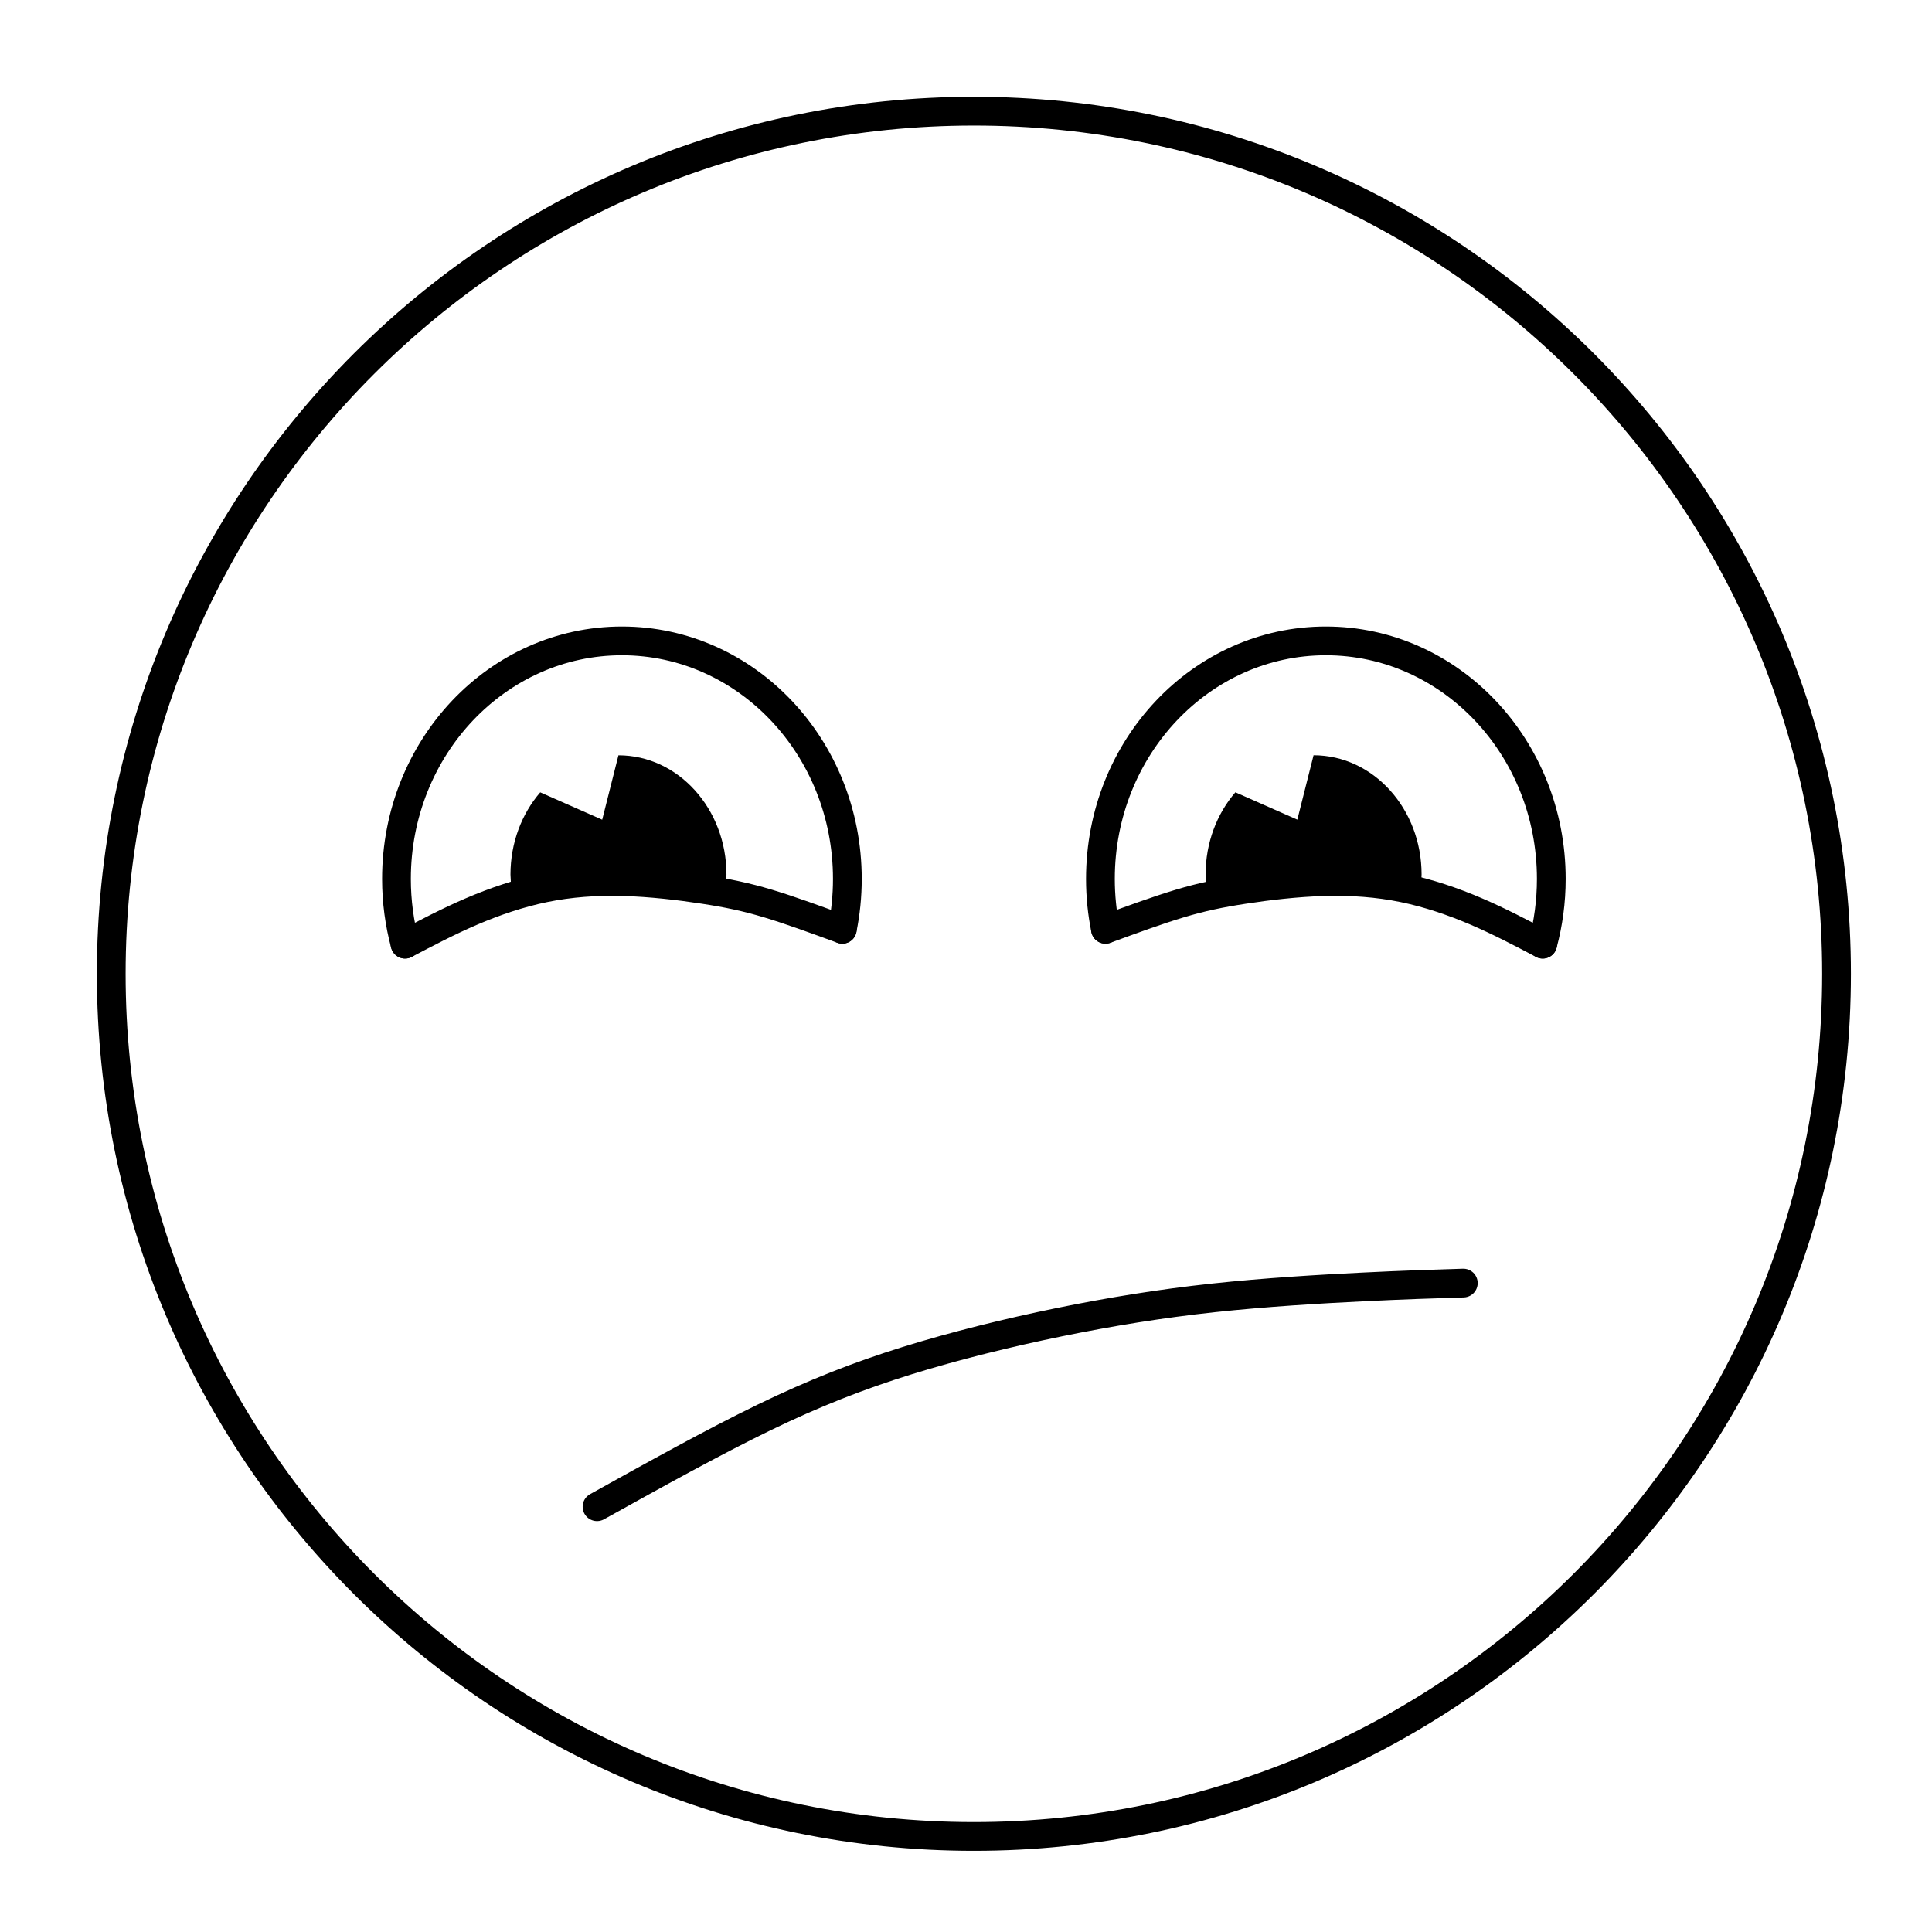
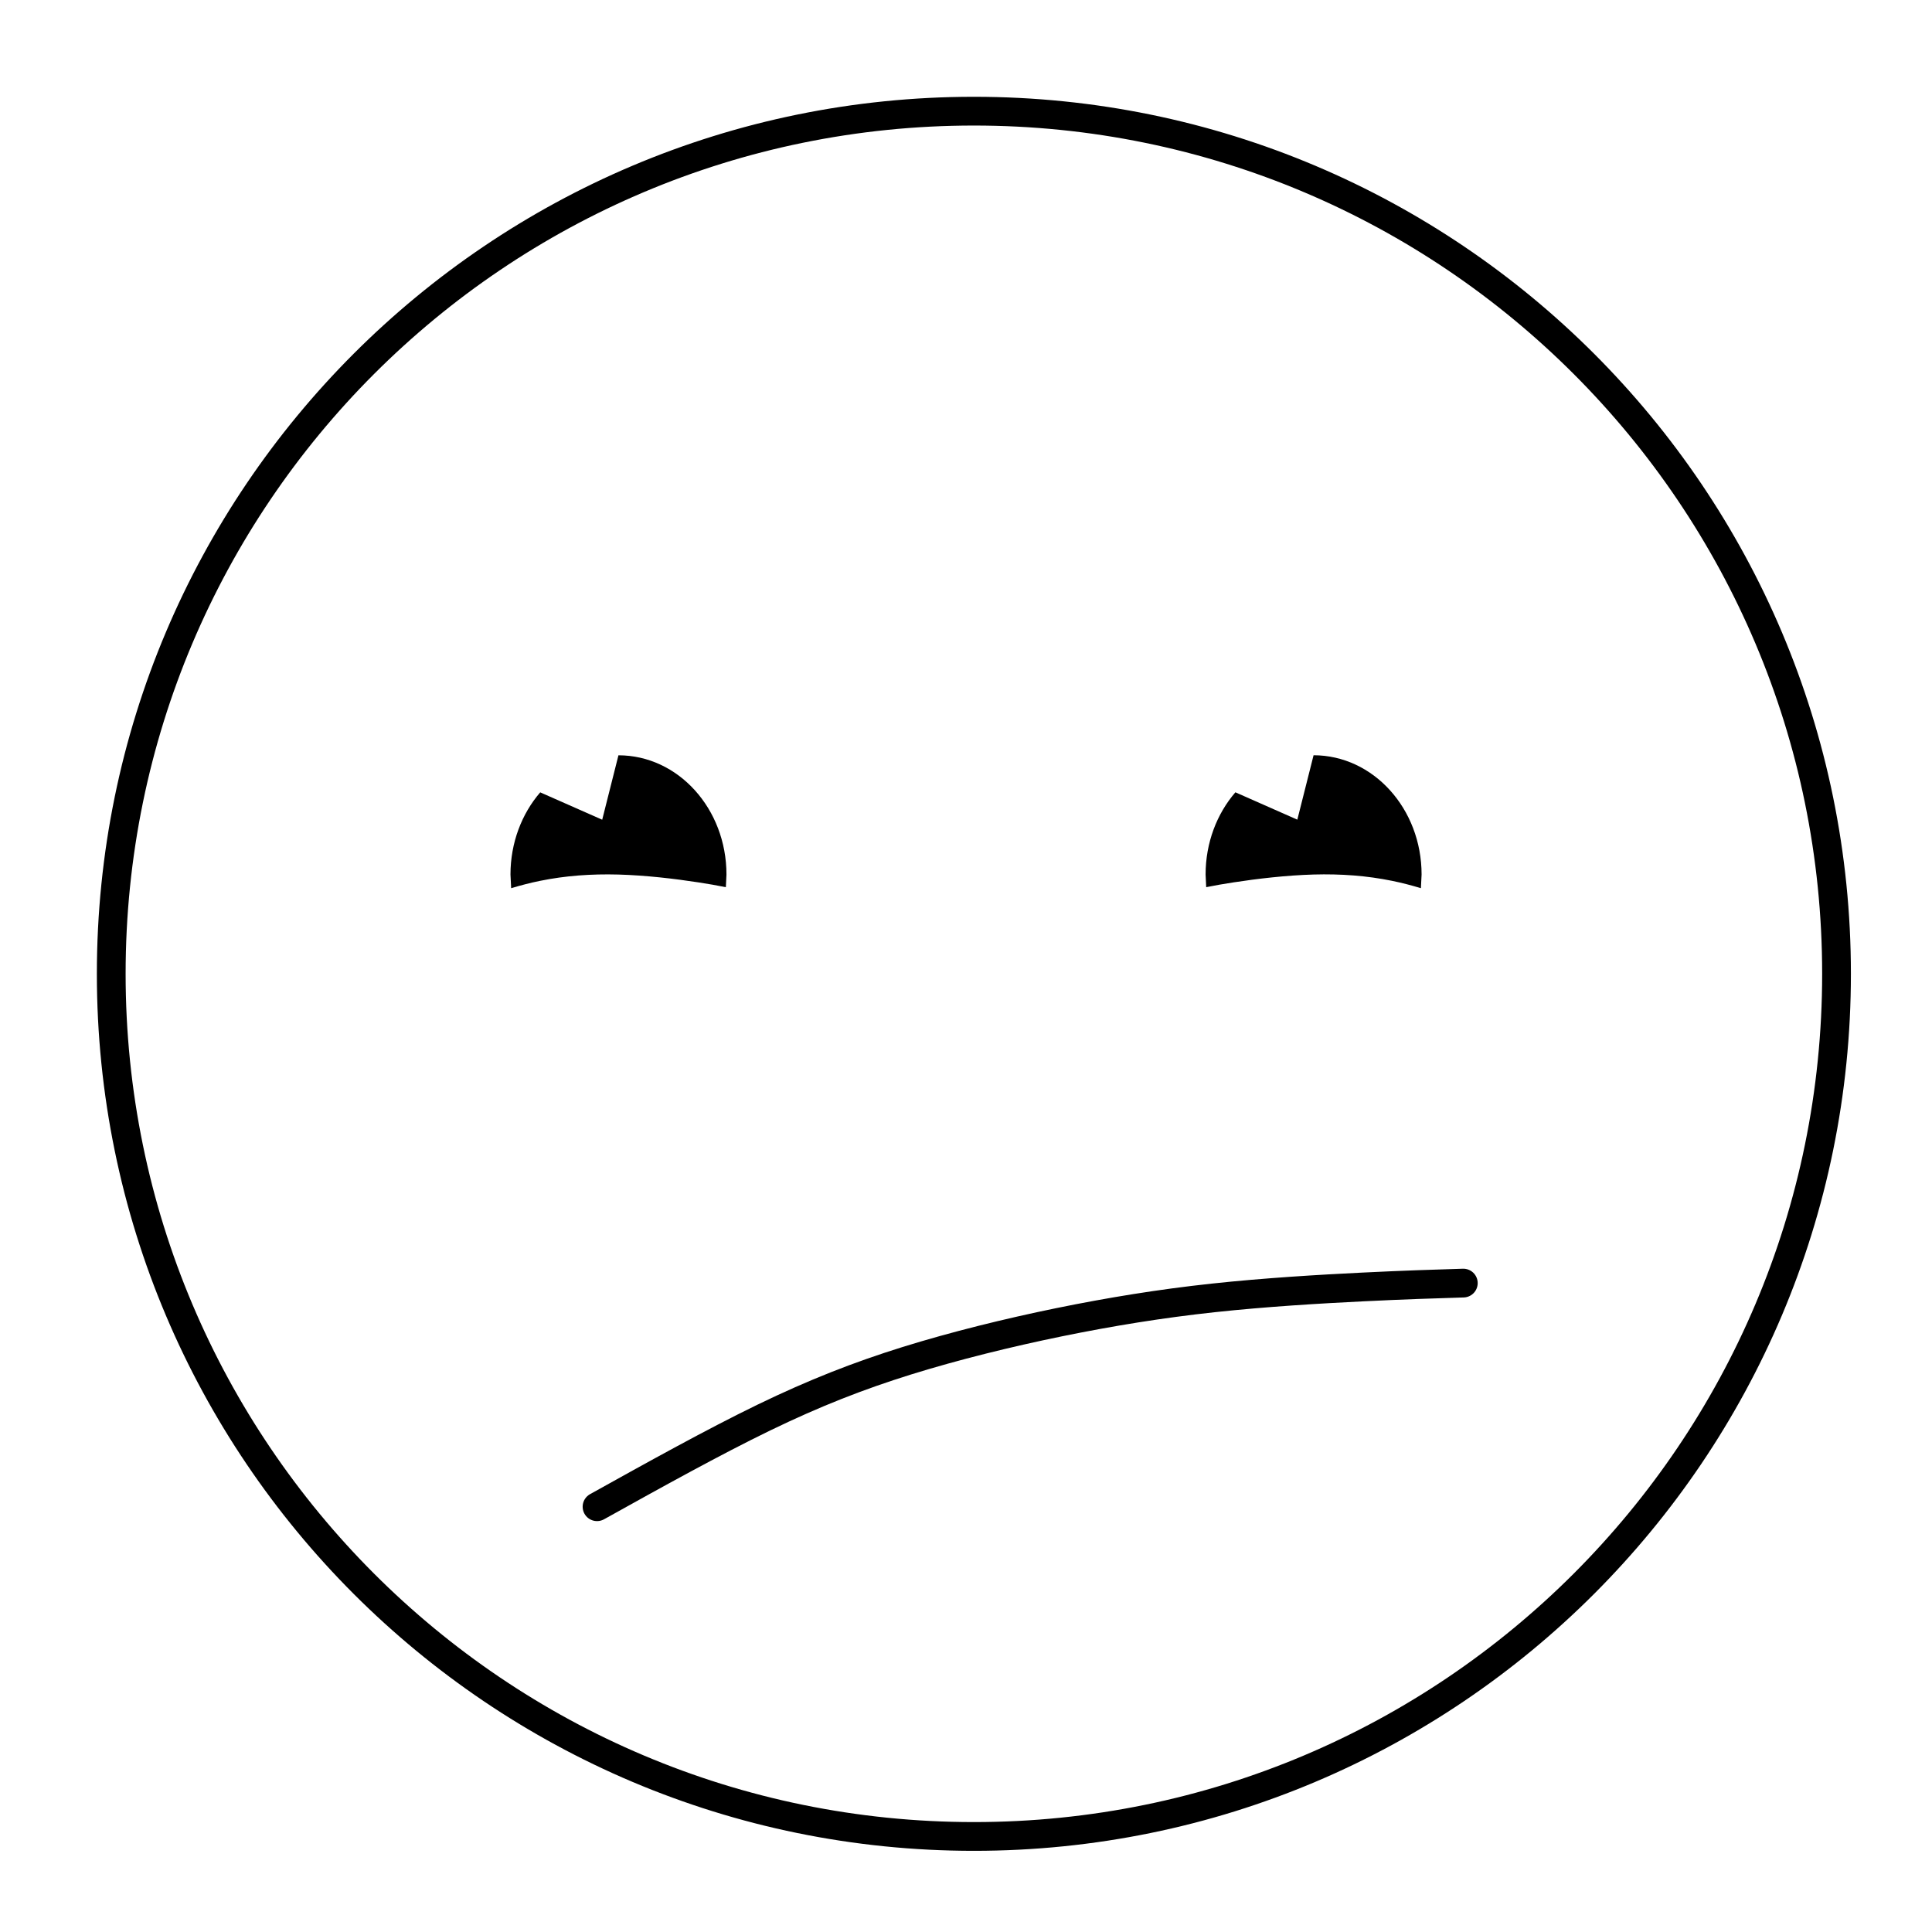
<svg xmlns="http://www.w3.org/2000/svg" width="800px" height="800px" version="1.1" viewBox="144 144 512 512">
  <path transform="matrix(.01 0 0 .01 148.09 148.09)" d="m48261 25398c0-12626-10235-22861-22861-22861-12626 0-22861 10235-22861 22861 0 12626 10235 22861 22861 22861 12626 0 22861-10235 22861-22861zm0 0" fill="none" stroke="#000000" stroke-linecap="round" stroke-linejoin="round" stroke-width="762" />
-   <path transform="matrix(.01 0 0 .01 148.09 148.09)" d="m10326 24613c-148.09-549.04-228.04-1129.2-228.04-1729 0-3484.9 2675.1-6308.8 5974.8-6308.8 3299 0 5974 2824 5974 6308.8 0 458.06-46.081 903.91-133.91 1334" fill="none" stroke="#000000" stroke-linecap="round" stroke-linejoin="round" stroke-width="762" />
-   <path transform="matrix(.01 0 0 .01 148.09 148.09)" d="m10326 24613c573.85-302.09 1148.9-604.18 1760.9-866.88 612.06-261.92 1263.1-486.02 1933.1-623.08 671.13-137.06 1362-187.87 2093-168.18 732.18 20.875 1504.1 111.86 2133.9 209.14 630.17 96.101 1118.2 198.11 1705 374.17 586.85 176.84 1274.1 428.91 1961 680.19" fill="none" stroke="#000000" stroke-linecap="round" stroke-linejoin="round" stroke-width="762" />
-   <path transform="matrix(.01 0 0 .01 148.09 148.09)" d="m40474 24613c148.09-549.04 228.04-1129.2 228.04-1729 0-3484.9-2675.1-6308.8-5974.8-6308.8-3299 0-5974 2824-5974 6308.8 0 458.06 46.081 903.91 133.91 1334" fill="none" stroke="#000000" stroke-linecap="round" stroke-linejoin="round" stroke-width="762" />
-   <path transform="matrix(.01 0 0 .01 148.09 148.09)" d="m40474 24613c-573.85-302.09-1148.9-604.18-1760.9-866.88-612.06-261.92-1263.1-486.02-1933.1-623.08-671.13-137.06-1362-187.87-2093-168.18-732.18 20.875-1504.1 111.86-2133.9 209.14-630.17 96.101-1118.2 198.11-1705 374.17-586.85 176.84-1274.1 428.91-1961 680.19" fill="none" stroke="#000000" stroke-linecap="round" stroke-linejoin="round" stroke-width="762" />
  <path d="m336.52 375.76c0-17.445-12.812-31.598-28.625-31.598l-4.305 17.07-16.426-7.25c-4.879 5.652-7.883 13.34-7.883 21.781l0.18 3.621c2.519-0.766 5.086-1.43 7.676-1.953 6.656-1.359 13.508-1.863 20.758-1.668 7.262 0.207 14.918 1.109 21.164 2.074 2.617 0.398 5 0.812 7.301 1.281l0.16-3.352z" fill-rule="evenodd" />
  <path d="m471.39 353.97c-4.891 5.664-7.894 13.34-7.894 21.789l0.16 3.352c2.301-0.465 4.68-0.883 7.301-1.281 6.25-0.961 13.906-1.863 21.164-2.074 7.25-0.199 14.102 0.309 20.758 1.668 2.59 0.527 5.156 1.191 7.676 1.953l0.18-3.621c0-17.445-12.812-31.598-28.625-31.609l-4.305 17.07-16.414-7.25z" fill-rule="evenodd" />
  <path transform="matrix(.01 0 0 .01 148.09 148.09)" d="m15413 39521c1536.8-855.07 3074.1-1709 4423-2363.9 1349-653.02 2508.1-1106 3786.9-1504.9 1278.1-397.01 2675.9-742.03 4037.1-1020.9 1362-278.06 2690.1-493.9 4079.2-643.96 1389.9-150.06 2842.1-235.13 3957.1-289.88 1116.2-55.14 1894.1-79.166 2673.9-103.19" fill="none" stroke="#000000" stroke-linecap="round" stroke-linejoin="round" stroke-width="762" />
</svg>